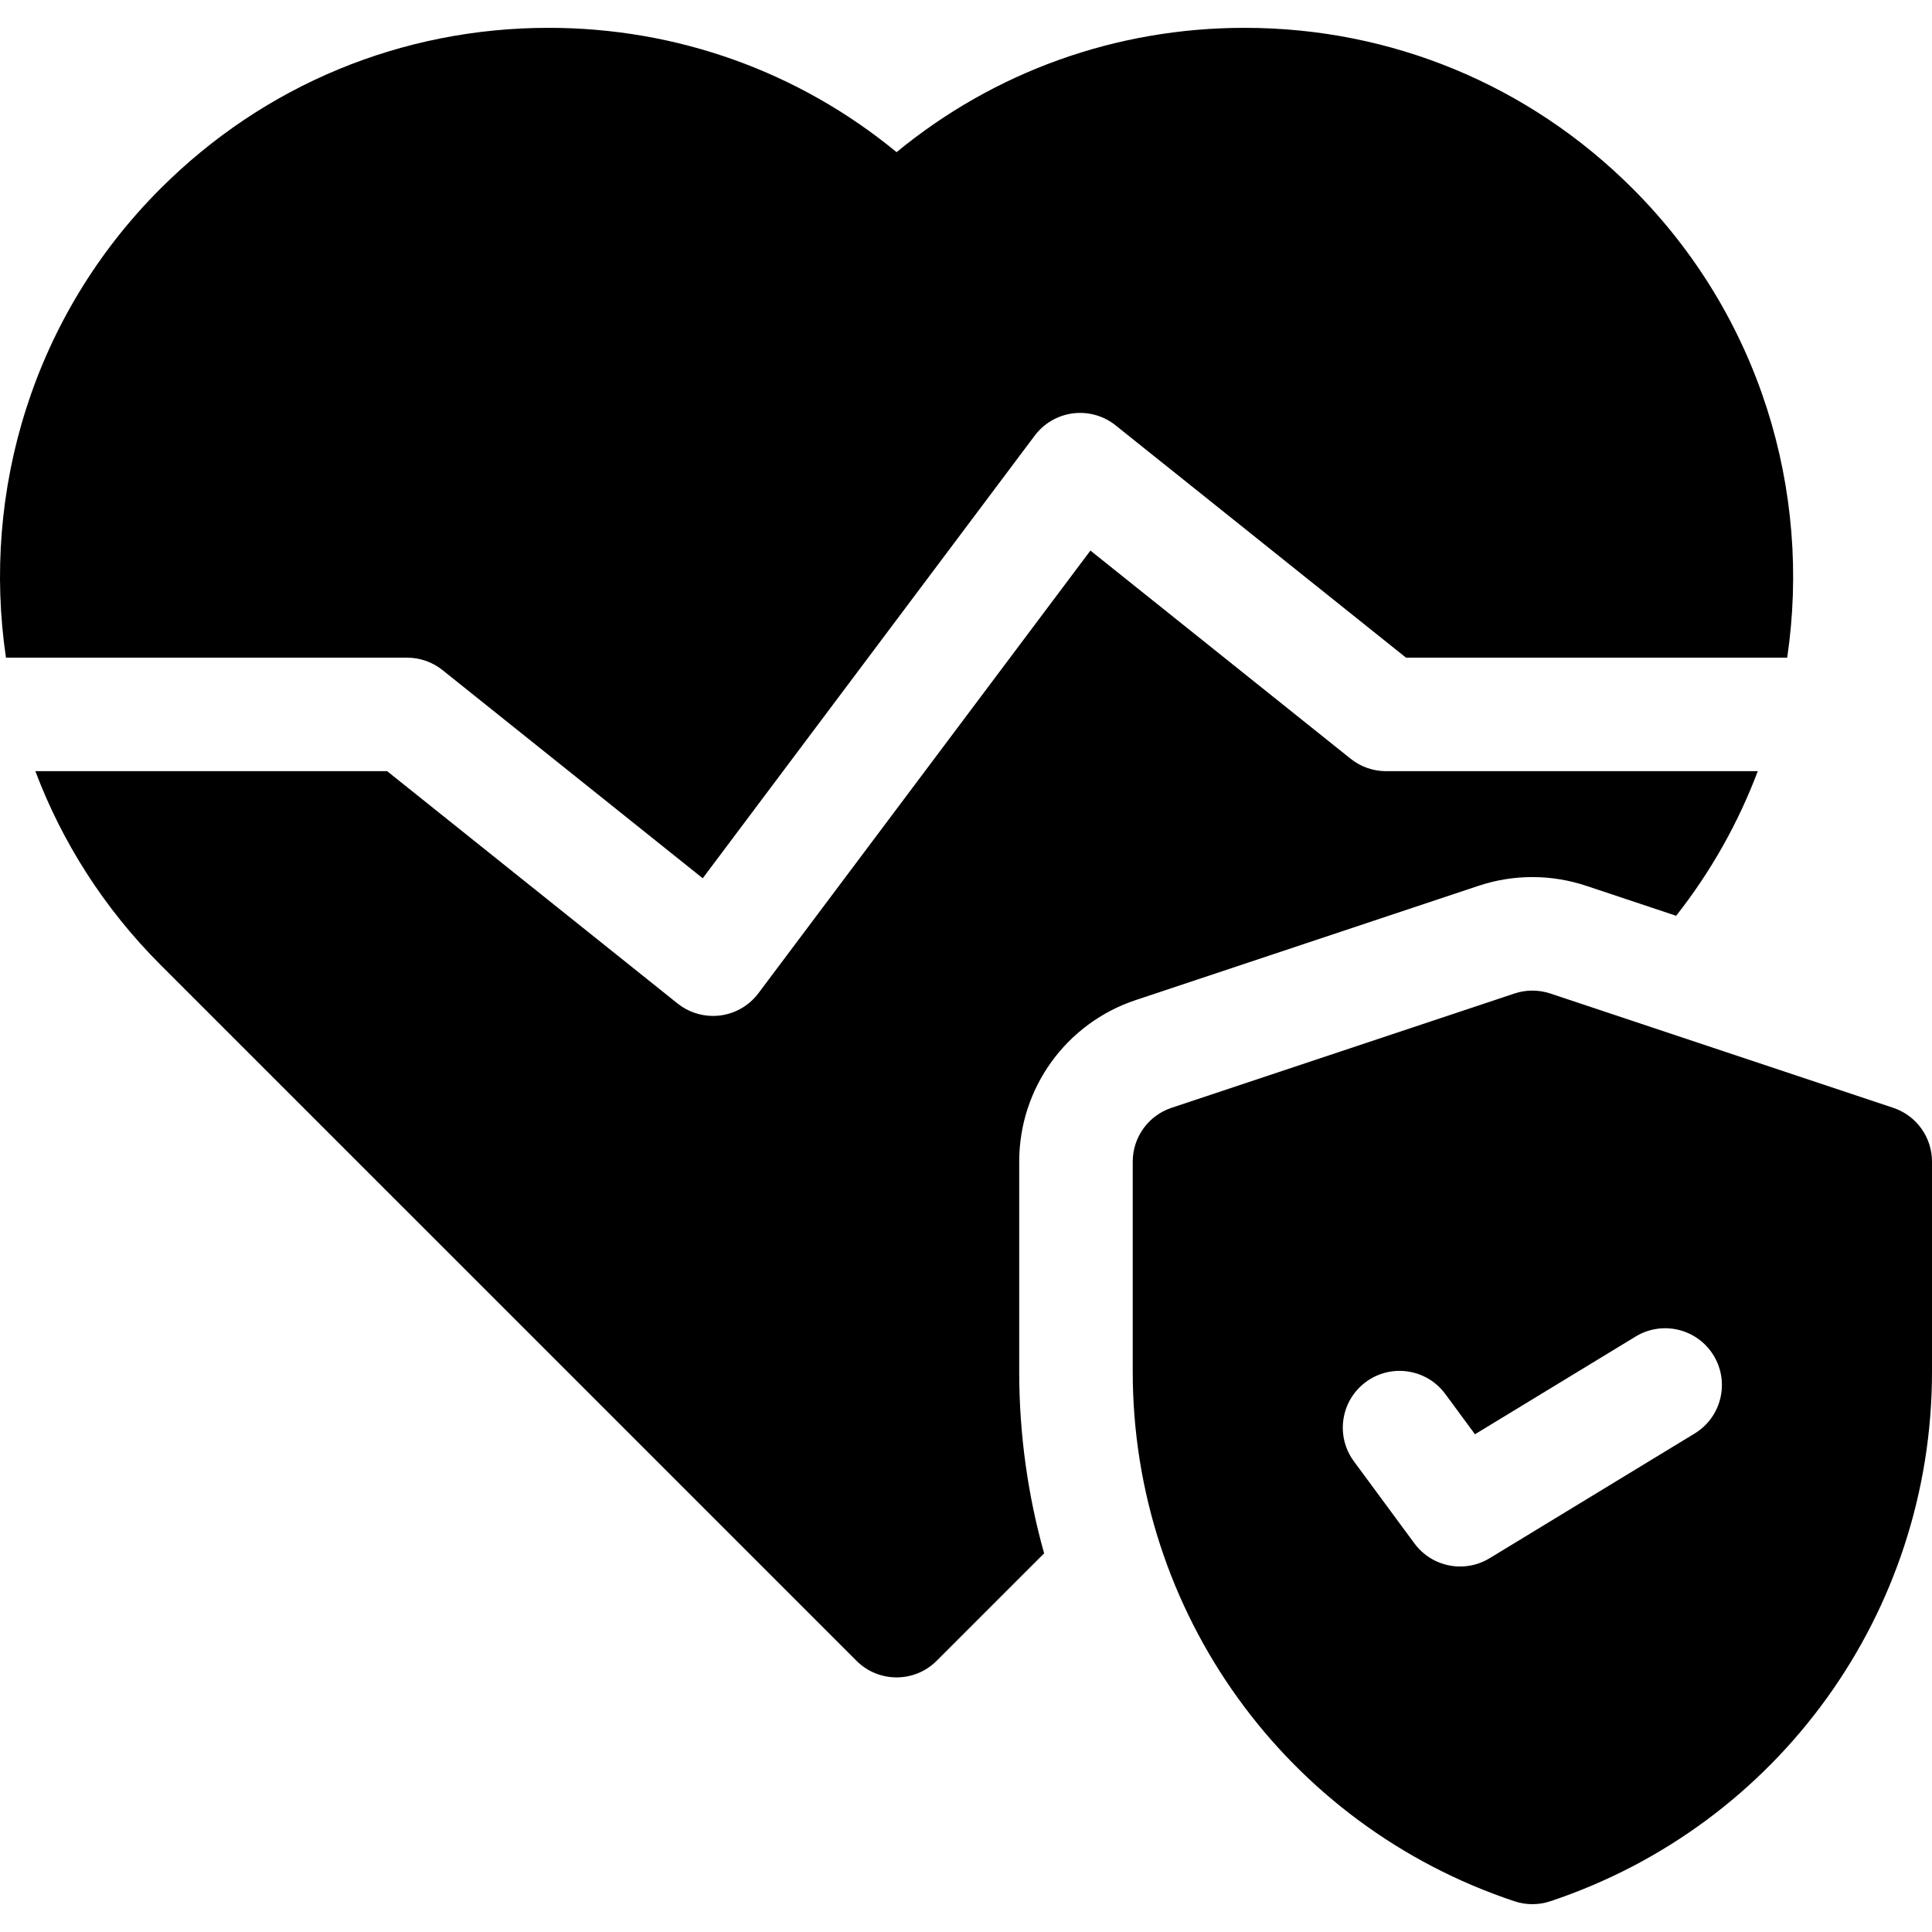
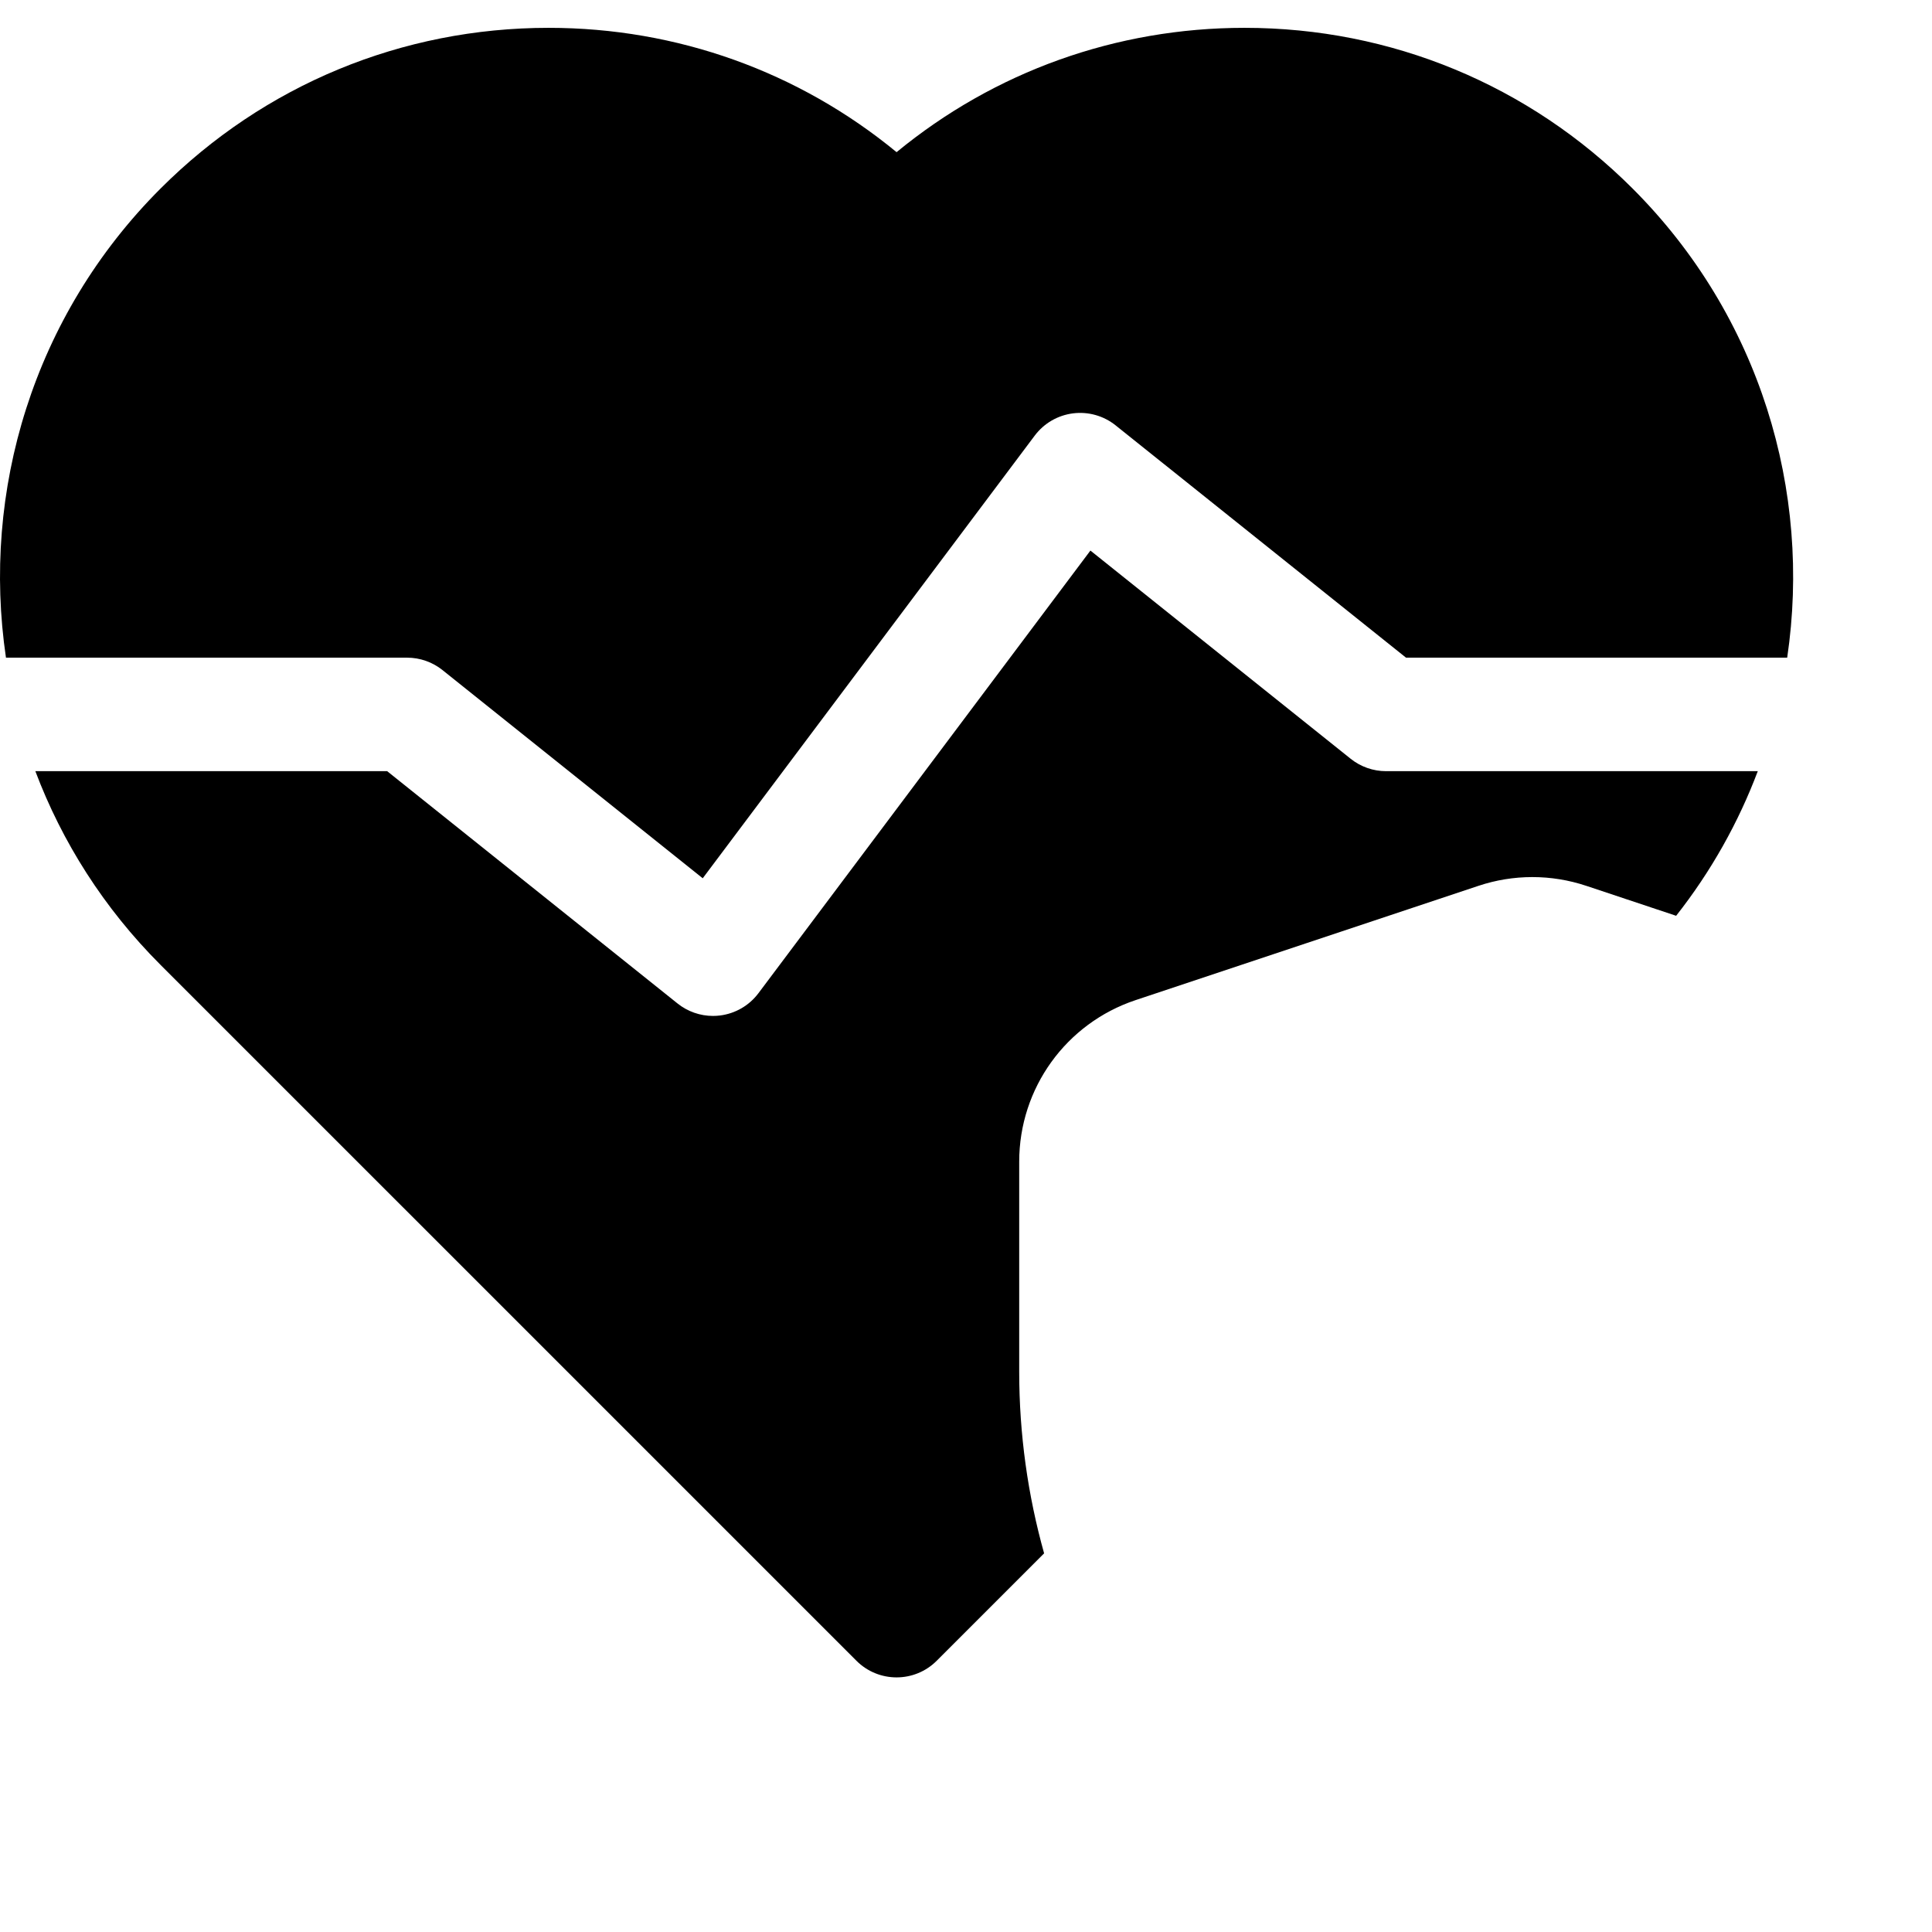
<svg xmlns="http://www.w3.org/2000/svg" id="Capa_1" enable-background="new 0 0 512 512" height="512" viewBox="0 0 512 512" width="512">
  <g>
    <path d="m107.877 174.287c3.416 0 6.73 1.162 9.397 3.296l68.959 55.167 87.981-117.309c2.442-3.257 6.1-5.384 10.139-5.897 4.036-.513 8.112.633 11.291 3.176l76.958 61.566h101.022c6.512-44.028-7.135-90.49-40.953-124.307-27.473-27.473-64-42.604-102.853-42.604-34.029 0-66.277 11.608-92.217 32.949-25.941-21.34-58.188-32.949-92.218-32.949-38.853 0-75.38 15.13-102.853 42.604-33.817 33.818-47.464 80.28-40.952 124.308z" />
    <path d="m270.1 363.512v-55.663c0-19.453 12.4-36.657 30.855-42.81l90.867-30.289c4.607-1.536 9.409-2.316 14.27-2.316s9.663.78 14.272 2.317l23.83 7.943c9.303-11.824 16.521-24.764 21.637-38.325h-98.506c-3.416 0-6.73-1.162-9.396-3.296l-68.96-55.167-87.981 117.309c-2.442 3.257-6.1 5.384-10.139 5.897-.632.08-1.265.12-1.895.12-3.397 0-6.714-1.151-9.396-3.296l-76.958-61.566h-93.231c7.063 18.723 18.116 36.271 33.16 51.316l184.435 184.434c2.937 2.937 6.786 4.406 10.636 4.406s7.699-1.468 10.636-4.406l28.465-28.465c-4.313-15.4-6.601-31.563-6.601-48.143z" />
-     <path d="m501.715 293.579-90.866-30.289c-3.087-1.029-6.426-1.029-9.513 0l-90.867 30.289c-6.143 2.048-10.285 7.796-10.285 14.27v55.663c0 63.775 40.65 120.173 101.152 140.34 1.544.515 3.15.772 4.756.772s3.213-.257 4.756-.772c60.502-20.167 101.152-76.565 101.152-140.34v-55.663c0-6.474-4.143-12.222-10.285-14.27zm-52.616 86.317-54.337 33.052c-2.434 1.481-5.134 2.192-7.807 2.192-4.634 0-9.184-2.139-12.117-6.116l-16.044-21.758c-4.93-6.687-3.507-16.103 3.179-21.033 6.687-4.932 16.103-3.506 21.033 3.179l7.877 10.682 42.581-25.901c7.096-4.317 16.35-2.064 20.668 5.034 4.319 7.099 2.065 16.352-5.033 20.669z" />
  </g>
</svg>